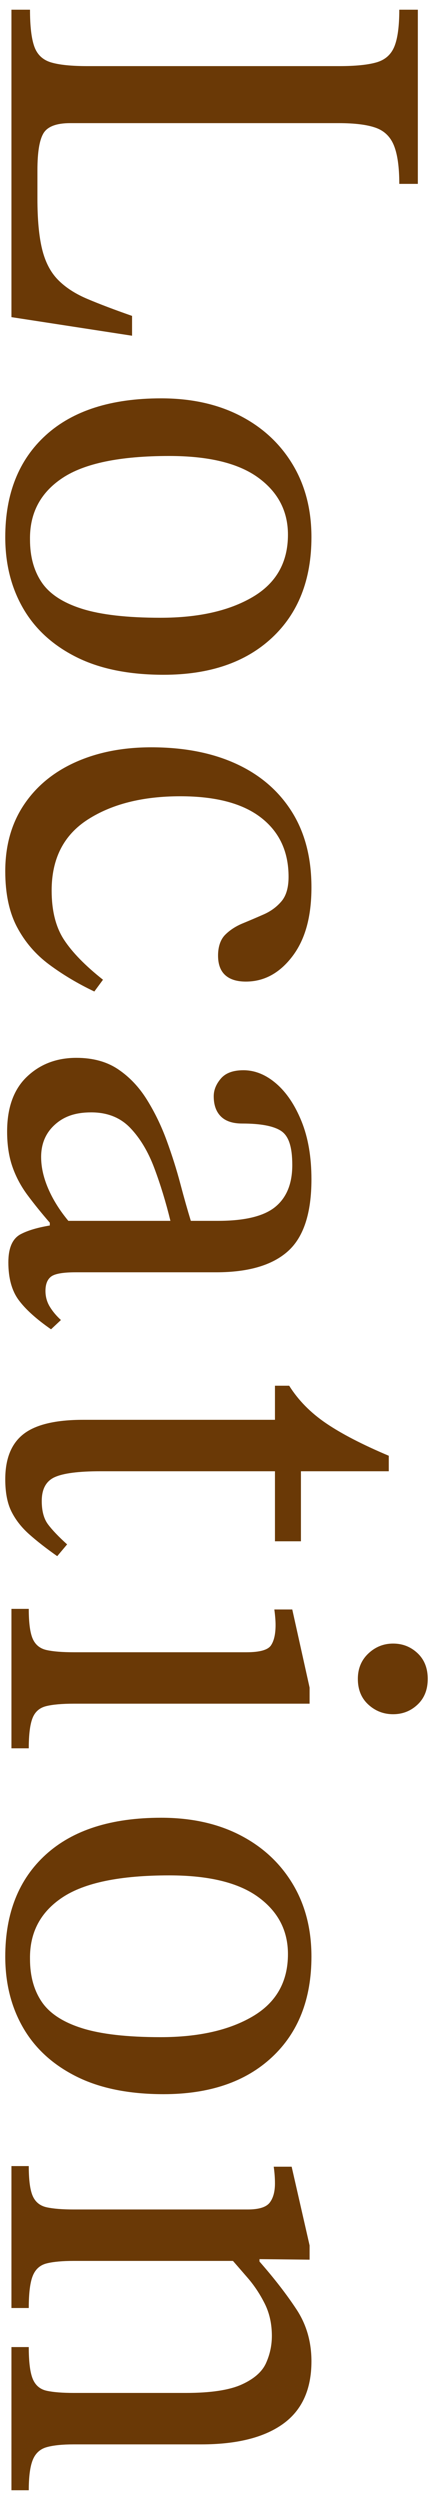
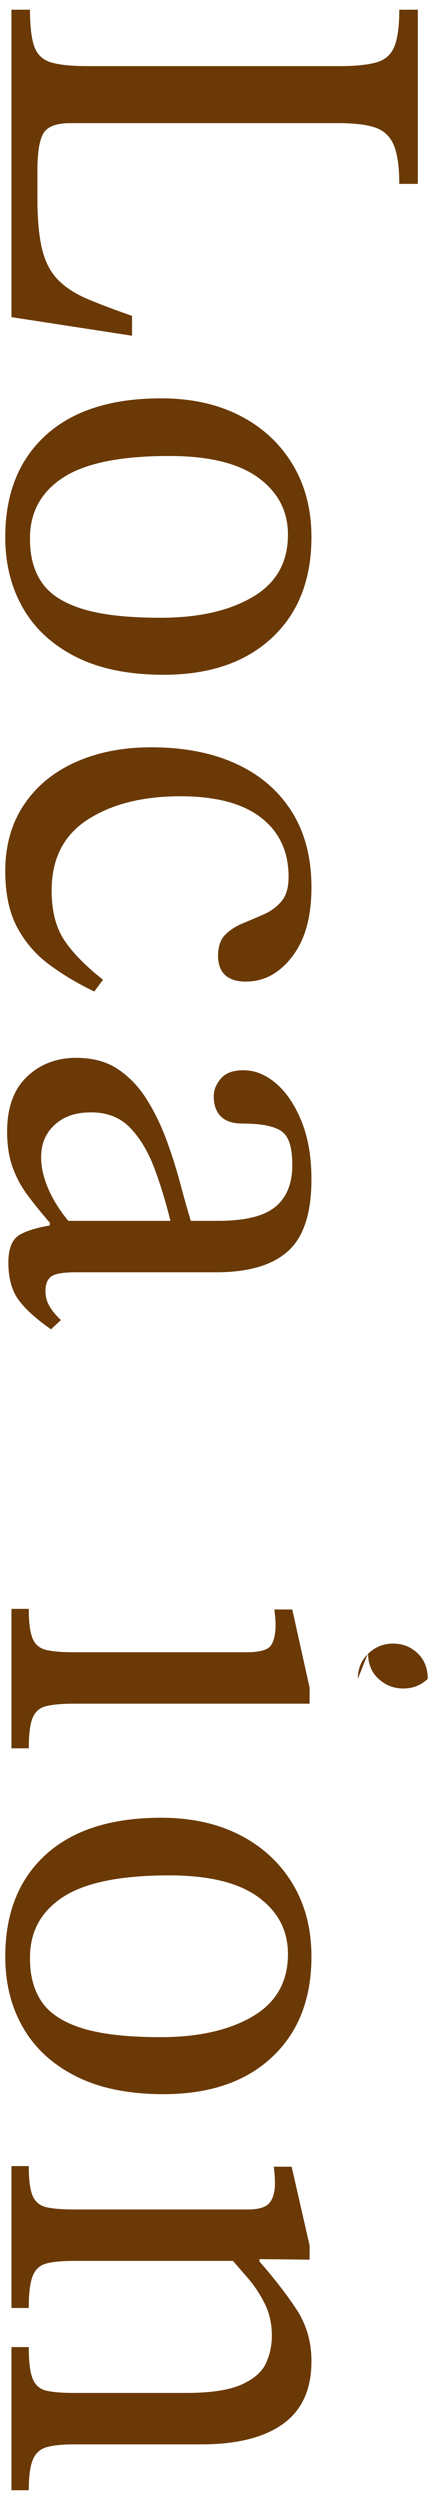
<svg xmlns="http://www.w3.org/2000/svg" viewBox="0 0 42 242">
  <path d="M1.11,30.7V.94h1.8c0,1.6.14,2.79.42,3.57.28.78.82,1.29,1.62,1.53.8.24,1.98.36,3.54.36h24.42c1.56,0,2.76-.12,3.6-.36.84-.24,1.42-.75,1.74-1.53.32-.78.48-1.97.48-3.57h1.8v16.86h-1.8c0-1.6-.17-2.83-.51-3.69-.34-.86-.93-1.44-1.77-1.74-.84-.3-2.04-.45-3.6-.45H6.81c-1.32,0-2.18.32-2.58.96-.4.64-.6,1.84-.6,3.6v2.76c0,2,.15,3.62.45,4.86.3,1.24.81,2.23,1.53,2.97.72.74,1.67,1.36,2.85,1.86,1.18.5,2.63,1.05,4.35,1.65v1.92l-11.7-1.8Z" style="fill:#6a3906" />
  <path d="M.51,52c0-4.2,1.31-7.49,3.93-9.87,2.62-2.38,6.35-3.57,11.19-3.57,2.92,0,5.47.56,7.65,1.68,2.18,1.12,3.88,2.69,5.1,4.71,1.22,2.02,1.83,4.37,1.83,7.05,0,4.12-1.28,7.37-3.84,9.75-2.56,2.38-6.06,3.57-10.5,3.57-3.36,0-6.18-.57-8.46-1.71s-4-2.71-5.16-4.71c-1.16-2-1.74-4.3-1.74-6.9ZM2.91,52.24c0,1.64.38,3.02,1.14,4.14.76,1.12,2.06,1.97,3.9,2.55,1.84.58,4.38.87,7.62.87,3.68,0,6.66-.67,8.94-2.01,2.28-1.34,3.42-3.35,3.42-6.03,0-2.28-.96-4.12-2.88-5.52-1.92-1.4-4.8-2.1-8.64-2.1-4.76,0-8.21.71-10.35,2.13-2.14,1.42-3.19,3.41-3.15,5.97Z" style="fill:#6a3906" />
  <path d="M9.99,94.84l-.84,1.14c-1.6-.76-3.06-1.63-4.38-2.61-1.32-.98-2.36-2.19-3.12-3.63-.76-1.44-1.14-3.24-1.14-5.4,0-2.48.6-4.62,1.8-6.42,1.2-1.8,2.87-3.18,5.01-4.14s4.59-1.44,7.35-1.44c3.16,0,5.9.53,8.22,1.59,2.32,1.06,4.12,2.6,5.4,4.62,1.28,2.02,1.92,4.47,1.92,7.35s-.62,5.07-1.86,6.69c-1.24,1.62-2.74,2.43-4.5,2.43-.88,0-1.55-.21-2.01-.63-.46-.42-.69-1.05-.69-1.89s.23-1.55.69-2.01c.46-.46,1.03-.83,1.71-1.11.68-.28,1.36-.57,2.04-.87.68-.3,1.25-.72,1.71-1.26.46-.54.69-1.33.69-2.37,0-2.44-.89-4.35-2.67-5.73-1.78-1.38-4.39-2.07-7.83-2.07-3.64,0-6.63.75-8.97,2.25s-3.51,3.79-3.51,6.87c0,1.96.4,3.55,1.2,4.77.8,1.22,2.06,2.51,3.78,3.87Z" style="fill:#6a3906" />
  <path d="M.69,109.54c0-2.32.64-4.09,1.92-5.31,1.28-1.22,2.88-1.83,4.8-1.83,1.6,0,2.95.37,4.05,1.11,1.1.74,2.03,1.72,2.79,2.94.76,1.22,1.4,2.54,1.92,3.96.52,1.42.96,2.81,1.32,4.17.36,1.36.7,2.56,1.02,3.6h2.64c2.6,0,4.45-.45,5.55-1.35s1.65-2.25,1.65-4.05-.36-2.82-1.08-3.3-1.98-.72-3.78-.72c-.92,0-1.61-.23-2.07-.69-.46-.46-.69-1.11-.69-1.95,0-.6.23-1.17.69-1.71.46-.54,1.19-.81,2.19-.81,1.12,0,2.18.43,3.18,1.29,1,.86,1.82,2.08,2.46,3.66.64,1.58.96,3.45.96,5.61,0,3.28-.76,5.6-2.28,6.96-1.52,1.36-3.84,2.04-6.96,2.04H7.35c-1.24,0-2.04.14-2.4.42-.36.28-.54.74-.54,1.38,0,.56.14,1.07.42,1.53.28.46.64.89,1.08,1.29l-.96.9c-1.44-1-2.49-1.95-3.15-2.85s-.99-2.11-.99-3.63c0-1.4.4-2.31,1.2-2.73.8-.42,1.94-.73,3.42-.93l.72-.36h10.38c-.44-1.8-.96-3.5-1.56-5.1-.6-1.6-1.38-2.9-2.34-3.9-.96-1-2.22-1.5-3.78-1.5s-2.66.4-3.54,1.2c-.88.8-1.32,1.84-1.32,3.12,0,1.04.26,2.13.78,3.27.52,1.14,1.26,2.25,2.22,3.33l-2.16.48v-.72c-.8-.92-1.52-1.81-2.16-2.67-.64-.86-1.13-1.78-1.47-2.76-.34-.98-.51-2.11-.51-3.39Z" style="fill:#6a3906" />
-   <path d="M6.51,149.5l-.96,1.14c-1.08-.76-1.99-1.47-2.73-2.13-.74-.66-1.31-1.39-1.71-2.19-.4-.8-.6-1.84-.6-3.12,0-2,.59-3.46,1.77-4.38,1.18-.92,3.11-1.38,5.79-1.38h18.6v-3.3h1.38c.88,1.4,2.07,2.61,3.57,3.63s3.53,2.07,6.09,3.15v1.5h-8.52v6.78h-2.52v-6.78H9.75c-2.12,0-3.6.19-4.44.57-.84.38-1.26,1.15-1.26,2.31,0,.96.2,1.71.6,2.25.4.54,1.02,1.19,1.86,1.95Z" style="fill:#6a3906" />
-   <path d="M1.11,169.24v-13.5h1.68c0,1.36.13,2.33.39,2.91.26.58.71.94,1.35,1.08.64.14,1.52.21,2.64.21h16.74c1.28,0,2.07-.22,2.37-.66.3-.44.45-1.1.45-1.98,0-.4-.04-.9-.12-1.5h1.74l1.68,7.56v1.56H7.17c-1.16,0-2.06.08-2.7.24-.64.16-1.08.55-1.32,1.17-.24.62-.36,1.59-.36,2.91h-1.68ZM34.71,162.52c0-1,.34-1.82,1.02-2.46.68-.64,1.48-.96,2.4-.96s1.71.31,2.37.93c.66.62.99,1.45.99,2.49s-.33,1.87-.99,2.49c-.66.62-1.45.93-2.37.93s-1.72-.31-2.4-.93c-.68-.62-1.02-1.45-1.02-2.49Z" style="fill:#6a3906" />
+   <path d="M1.11,169.24v-13.5h1.68c0,1.36.13,2.33.39,2.91.26.58.71.94,1.35,1.08.64.14,1.52.21,2.64.21h16.74c1.28,0,2.07-.22,2.37-.66.3-.44.45-1.1.45-1.98,0-.4-.04-.9-.12-1.5h1.74l1.68,7.56v1.56H7.17c-1.16,0-2.06.08-2.7.24-.64.16-1.08.55-1.32,1.17-.24.62-.36,1.59-.36,2.91h-1.68ZM34.71,162.52c0-1,.34-1.82,1.02-2.46.68-.64,1.48-.96,2.4-.96s1.71.31,2.37.93c.66.62.99,1.45.99,2.49c-.66.62-1.45.93-2.37.93s-1.72-.31-2.4-.93c-.68-.62-1.02-1.45-1.02-2.49Z" style="fill:#6a3906" />
  <path d="M.51,189.4c0-4.2,1.31-7.49,3.93-9.87,2.62-2.38,6.35-3.57,11.19-3.57,2.92,0,5.47.56,7.65,1.68,2.18,1.12,3.88,2.69,5.1,4.71,1.22,2.02,1.83,4.37,1.83,7.05,0,4.12-1.28,7.37-3.84,9.75-2.56,2.38-6.06,3.57-10.5,3.57-3.36,0-6.18-.57-8.46-1.71s-4-2.71-5.16-4.71c-1.16-2-1.74-4.3-1.74-6.9ZM2.91,189.64c0,1.64.38,3.02,1.14,4.14.76,1.12,2.06,1.97,3.9,2.55,1.84.58,4.38.87,7.62.87,3.68,0,6.66-.67,8.94-2.01,2.28-1.34,3.42-3.35,3.42-6.03,0-2.28-.96-4.12-2.88-5.52-1.92-1.4-4.8-2.1-8.64-2.1-4.76,0-8.21.71-10.35,2.13-2.14,1.42-3.19,3.41-3.15,5.97Z" style="fill:#6a3906" />
  <path d="M1.11,223.42v-13.74h1.68c0,1.36.13,2.33.39,2.91.26.58.71.94,1.35,1.08.64.14,1.52.21,2.64.21h16.86c1.08,0,1.79-.22,2.13-.66.34-.44.51-1.06.51-1.86,0-.52-.04-1.06-.12-1.62h1.74l1.74,7.62v1.38l-5.52-.06-1.26.18H7.17c-1.12,0-2,.08-2.64.24-.64.16-1.09.56-1.35,1.2-.26.64-.39,1.68-.39,3.12h-1.68ZM1.11,241.06v-13.86h1.68c0,1.44.13,2.47.39,3.09.26.62.71,1,1.35,1.14.64.14,1.52.21,2.64.21h10.86c2.4,0,4.2-.27,5.4-.81s1.99-1.23,2.37-2.07c.38-.84.57-1.72.57-2.64,0-1.16-.23-2.2-.69-3.12-.46-.92-1.01-1.75-1.65-2.49-.64-.74-1.24-1.43-1.8-2.07l2.94-.42v.9c1.44,1.64,2.64,3.19,3.6,4.65.96,1.46,1.44,3.13,1.44,5.01,0,2.72-.92,4.74-2.76,6.06-1.84,1.32-4.48,1.98-7.92,1.98H7.17c-1.12,0-2,.09-2.64.27-.64.18-1.09.59-1.35,1.23-.26.64-.39,1.62-.39,2.94h-1.68Z" style="fill:#6a3906" />
-   <rect width="42" height="242" style="fill:none" />
</svg>